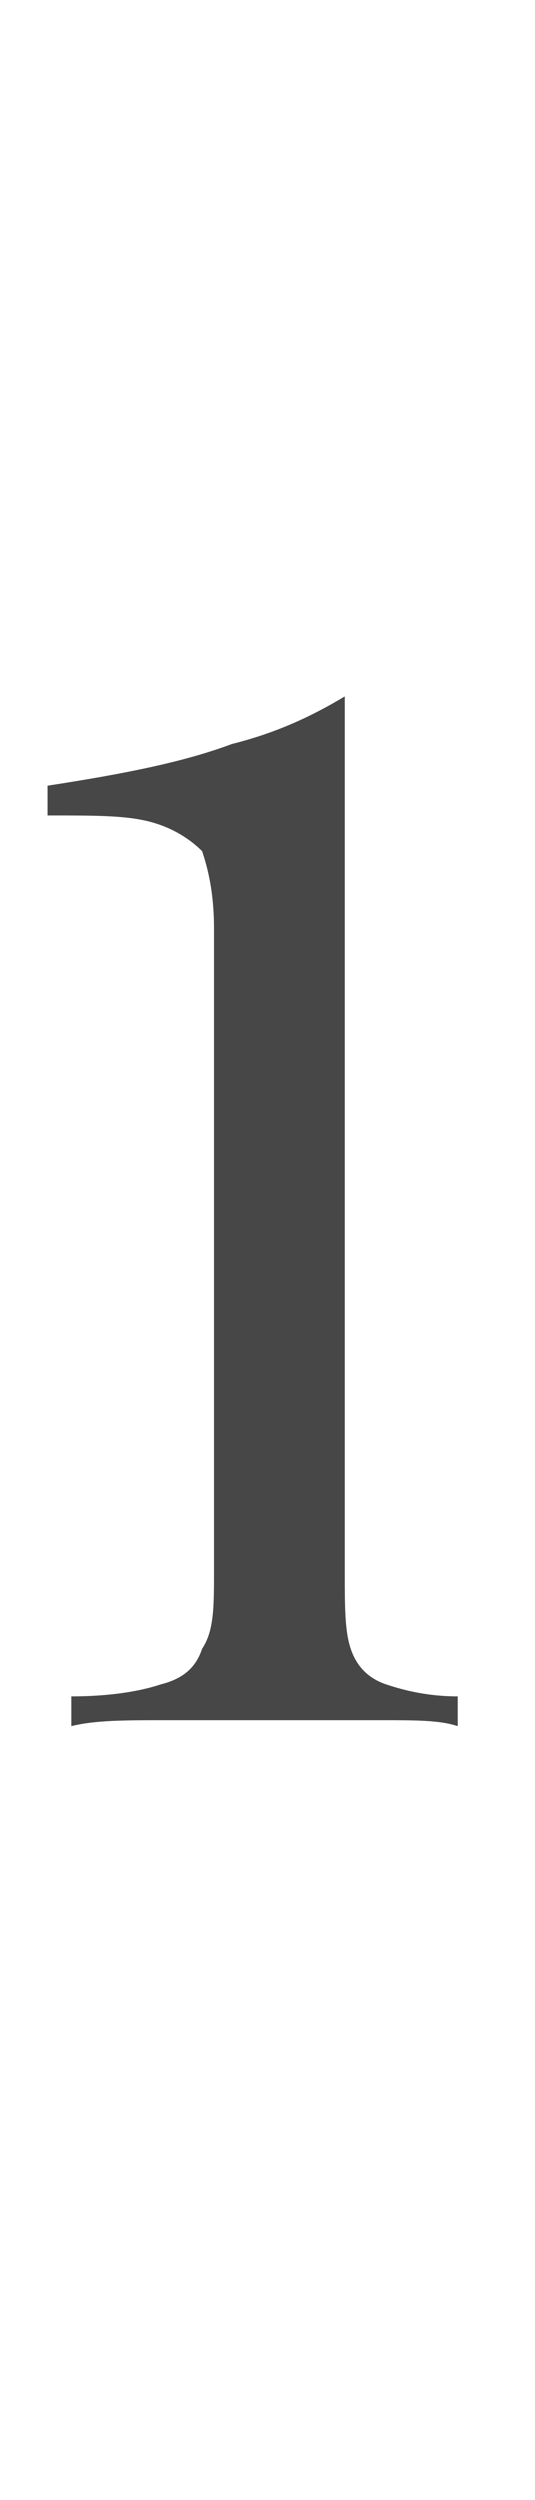
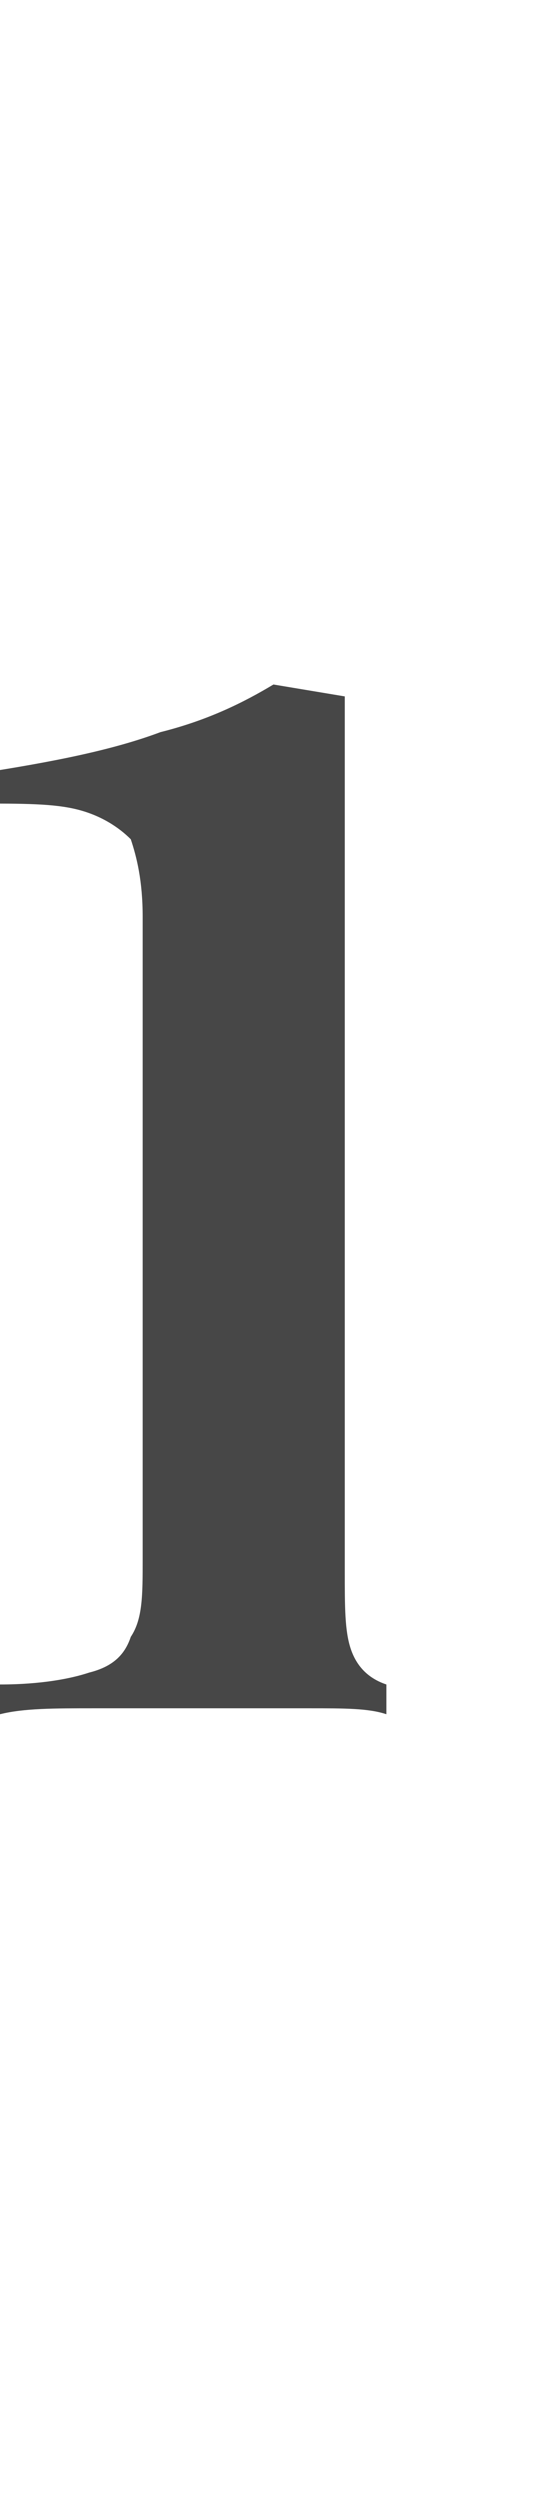
<svg xmlns="http://www.w3.org/2000/svg" version="1.1" width="9px" height="42px" viewBox="0 -3 9 42" style="top:-3px">
  <desc>1</desc>
  <defs />
  <g id="Polygon25878">
-     <path d="m5.8 8.7c0 0 0 14.7 0 14.7c0 .6 0 1 .1 1.3c.1.3.3.5.6.6c.3.1.7.2 1.2.2c0 0 0 .5 0 .5c-.3-.1-.7-.1-1.3-.1c-.5 0-1.1 0-1.7 0c-.7 0-1.3 0-1.9 0c-.7 0-1.2 0-1.6.1c0 0 0-.5 0-.5c.7 0 1.2-.1 1.5-.2c.4-.1.6-.3.7-.6c.2-.3.2-.7.2-1.3c0 0 0-10.8 0-10.8c0-.6-.1-1-.2-1.3c-.2-.2-.5-.4-.9-.5c-.4-.1-.9-.1-1.7-.1c0 0 0-.5 0-.5c1.3-.2 2.3-.4 3.1-.7c.8-.2 1.4-.5 1.9-.8z" stroke="none" fill="#474747" />
+     <path d="m5.8 8.7c0 0 0 14.7 0 14.7c0 .6 0 1 .1 1.3c.1.3.3.5.6.6c0 0 0 .5 0 .5c-.3-.1-.7-.1-1.3-.1c-.5 0-1.1 0-1.7 0c-.7 0-1.3 0-1.9 0c-.7 0-1.2 0-1.6.1c0 0 0-.5 0-.5c.7 0 1.2-.1 1.5-.2c.4-.1.6-.3.7-.6c.2-.3.2-.7.2-1.3c0 0 0-10.8 0-10.8c0-.6-.1-1-.2-1.3c-.2-.2-.5-.4-.9-.5c-.4-.1-.9-.1-1.7-.1c0 0 0-.5 0-.5c1.3-.2 2.3-.4 3.1-.7c.8-.2 1.4-.5 1.9-.8z" stroke="none" fill="#474747" />
  </g>
</svg>